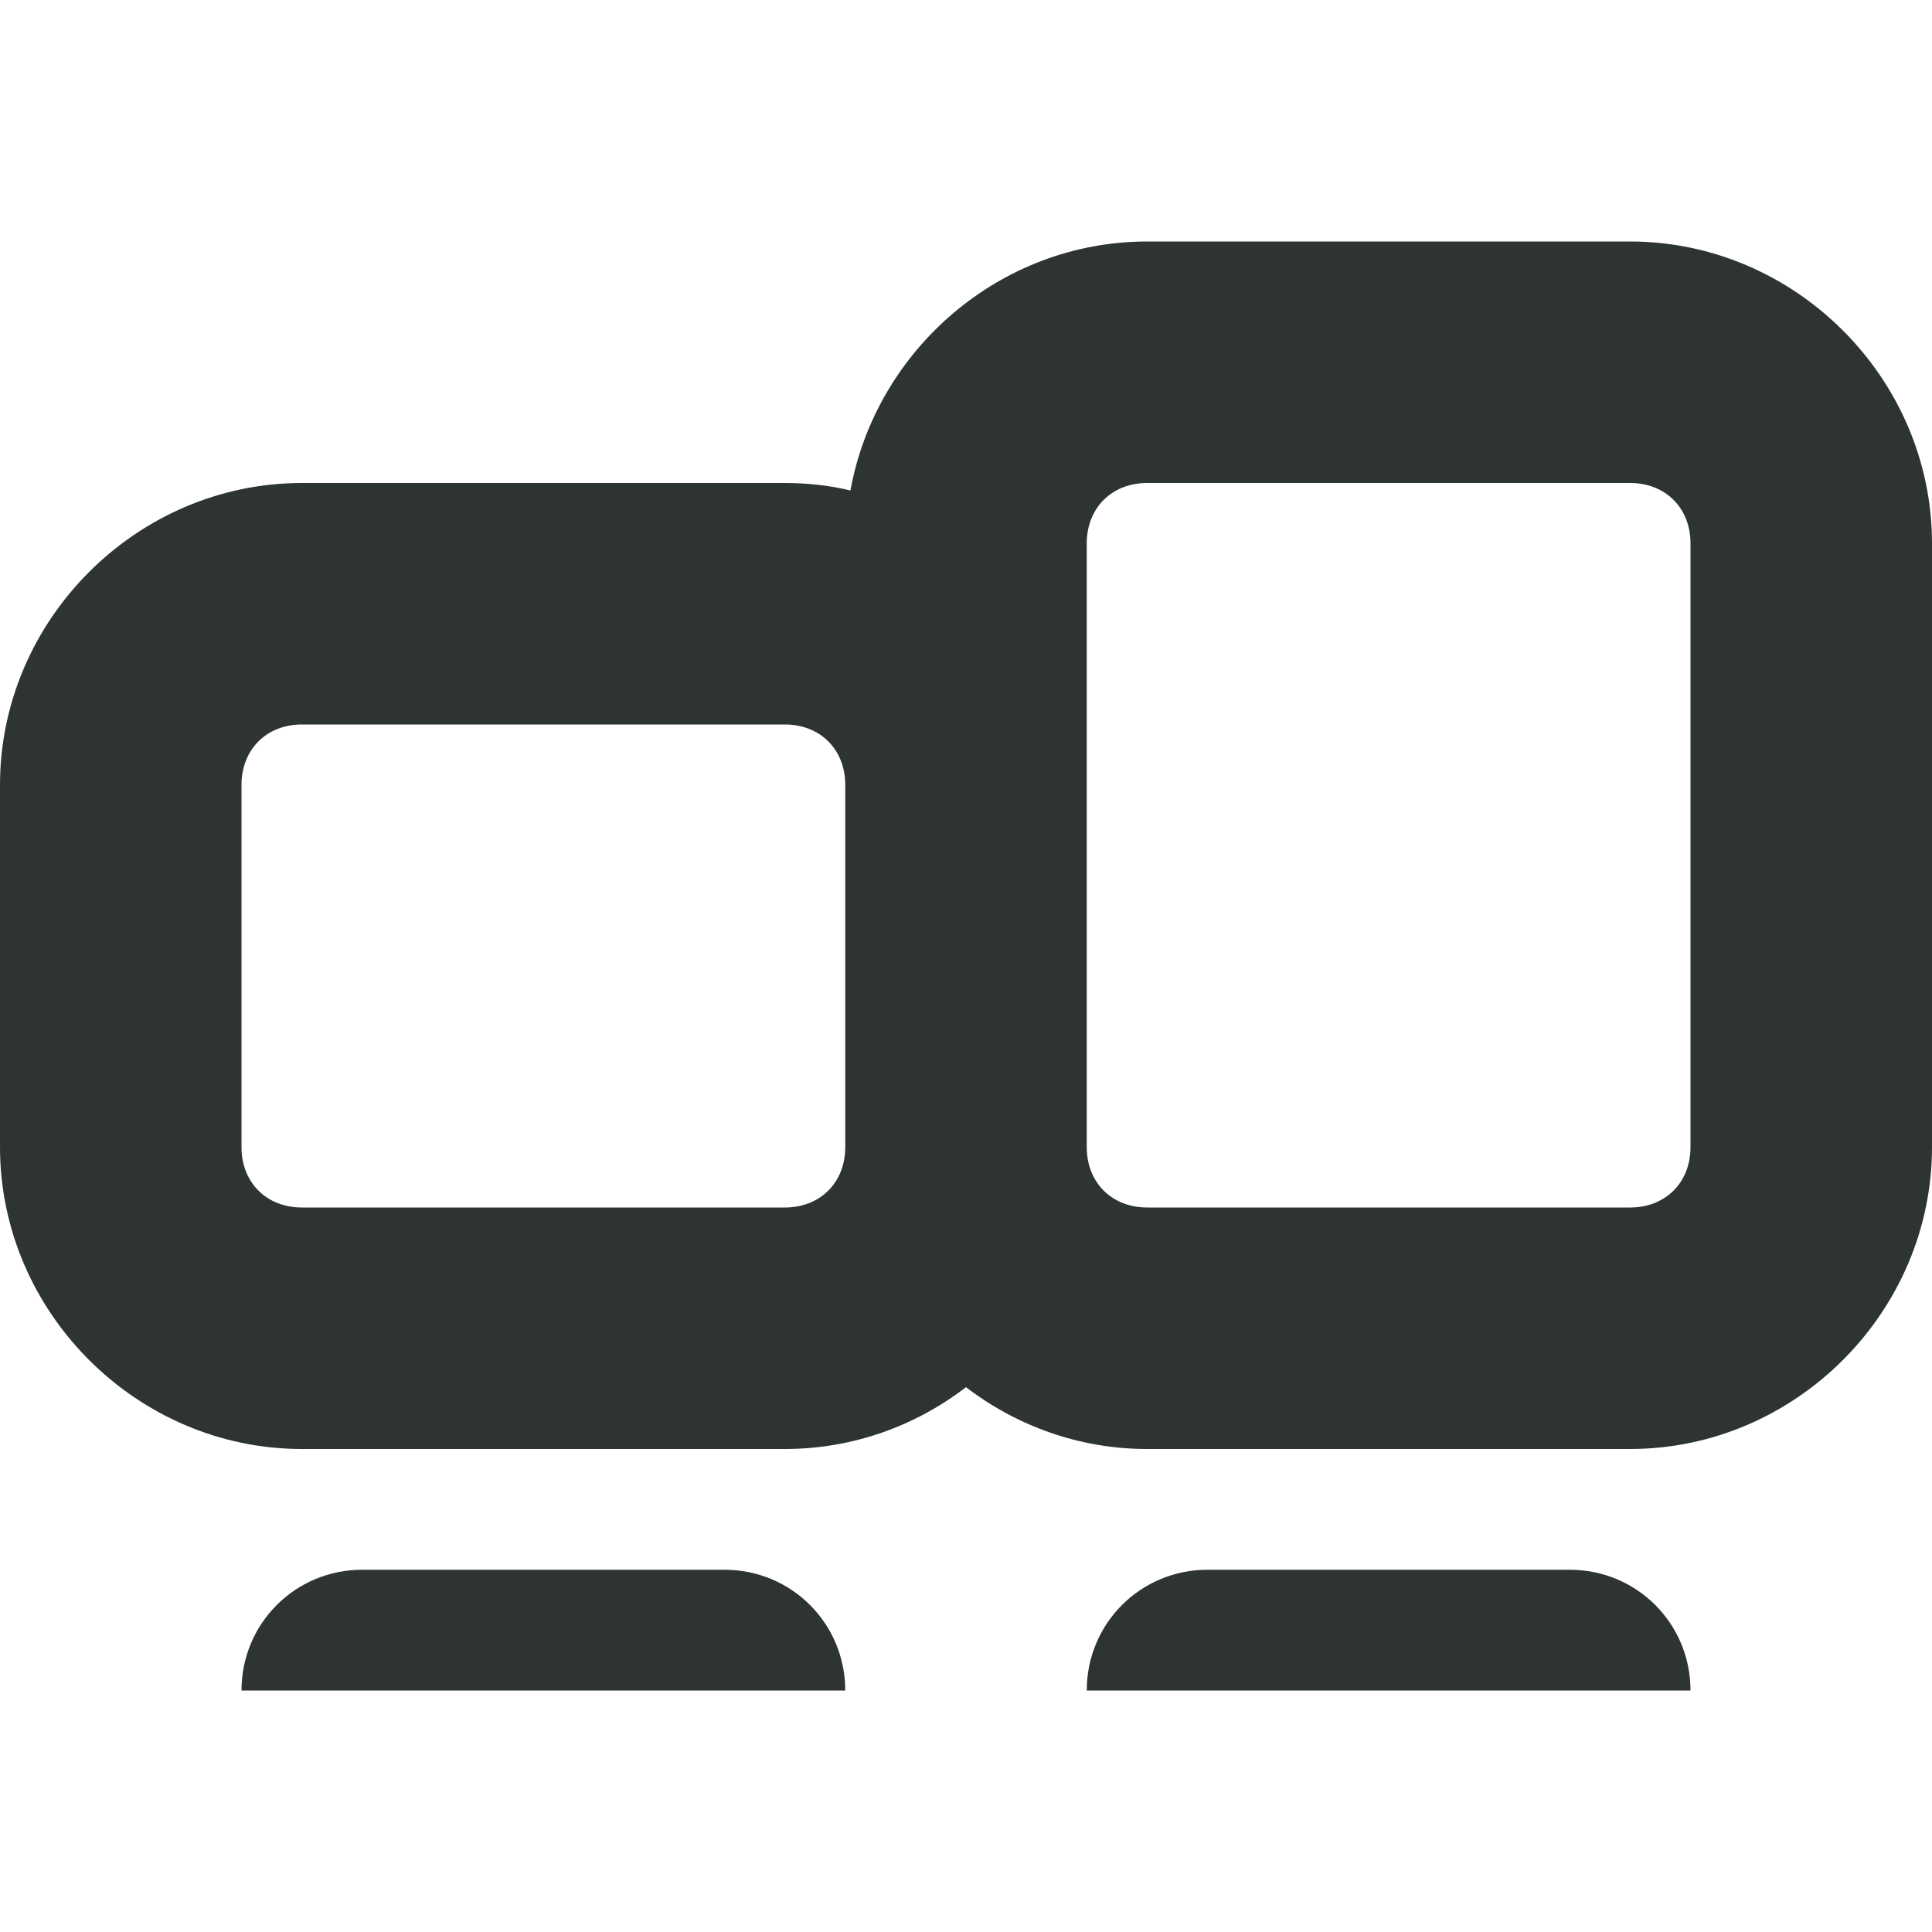
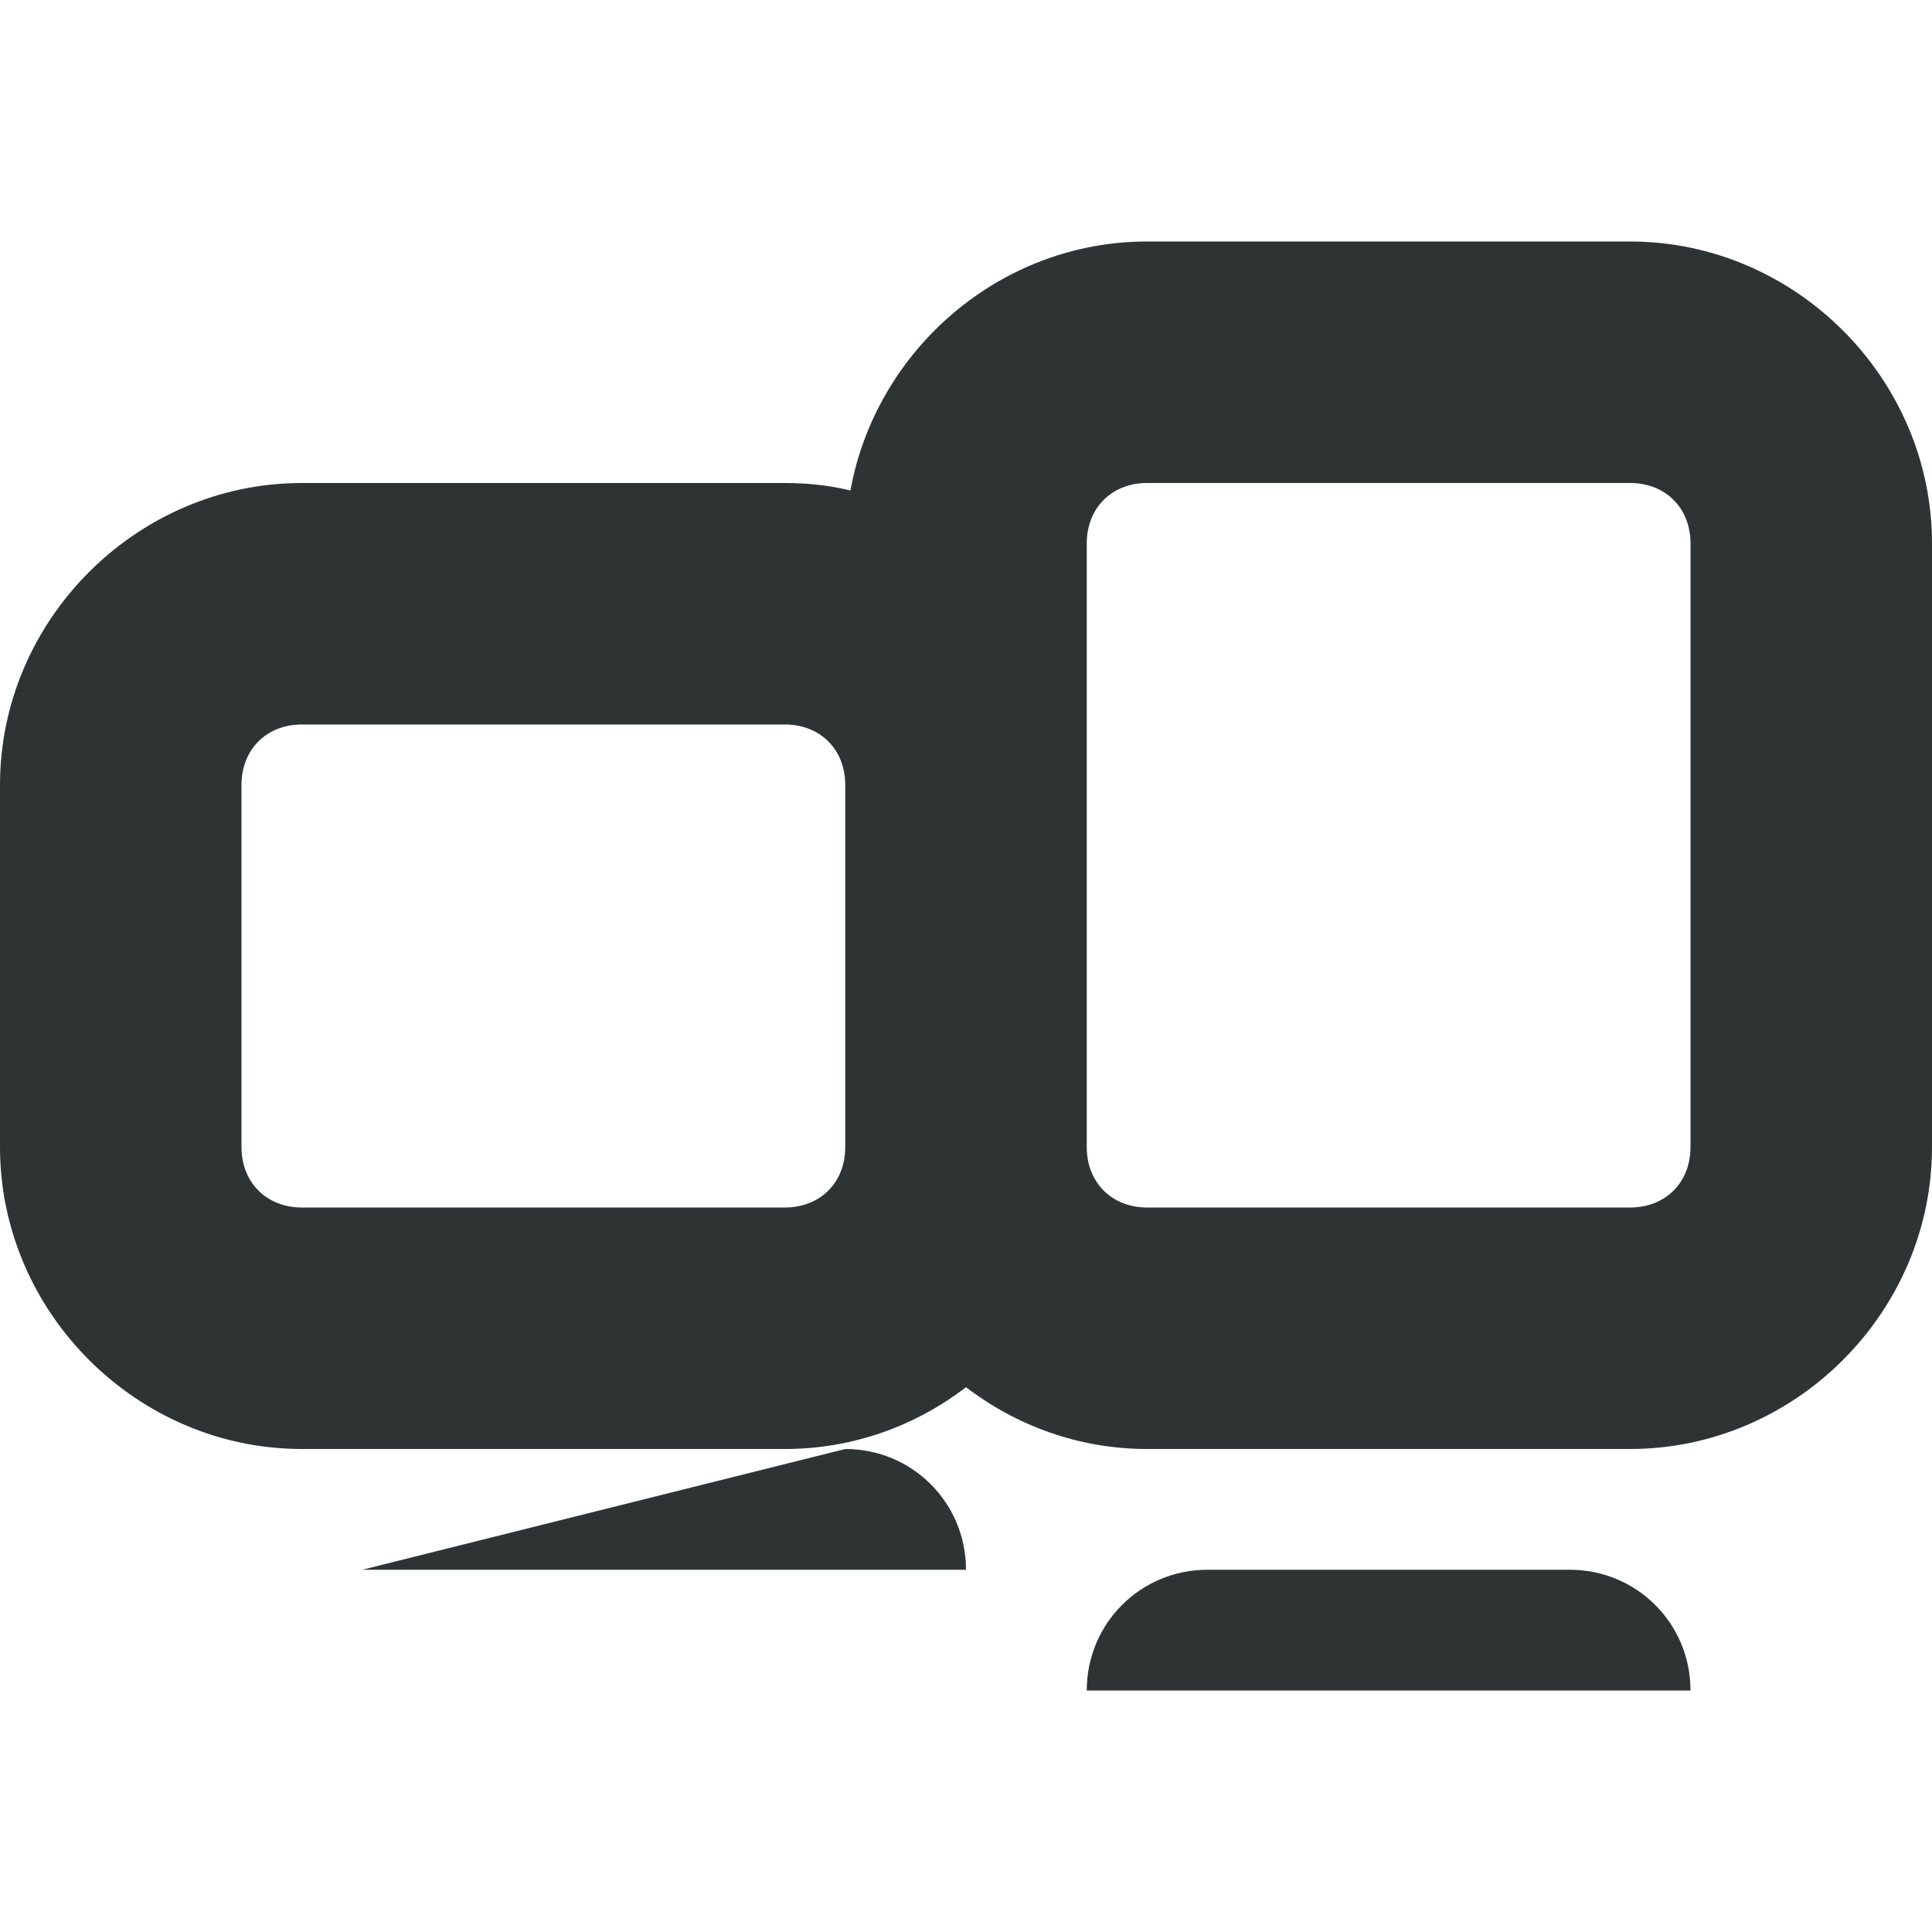
<svg xmlns="http://www.w3.org/2000/svg" width="800px" height="800px" viewBox="0 0 16 16">
-   <path d="m 9.5 2 c -1.219 0 -2.246 0.898 -2.457 2.062 c -0.176 -0.043 -0.359 -0.062 -0.543 -0.062 h -4 c -1.367 0 -2.5 1.133 -2.5 2.5 v 3 c 0 1.367 1.133 2.5 2.5 2.5 h 4 c 0.562 0 1.082 -0.191 1.5 -0.512 c 0.418 0.32 0.938 0.512 1.5 0.512 h 4 c 1.367 0 2.5 -1.133 2.5 -2.5 v -5 c 0 -1.367 -1.133 -2.5 -2.5 -2.5 z m 0 2 h 4 c 0.293 0 0.5 0.207 0.5 0.5 v 5 c 0 0.293 -0.207 0.5 -0.5 0.5 h -4 c -0.293 0 -0.5 -0.207 -0.5 -0.5 v -5 c 0 -0.293 0.207 -0.5 0.5 -0.5 z m -7 2 h 4 c 0.293 0 0.5 0.207 0.5 0.5 v 3 c 0 0.293 -0.207 0.5 -0.5 0.5 h -4 c -0.293 0 -0.5 -0.207 -0.5 -0.5 v -3 c 0 -0.293 0.207 -0.5 0.5 -0.5 z m 0.5 7 c -0.555 0 -1 0.445 -1 1 h 5 c 0 -0.555 -0.445 -1 -1 -1 z m 7 0 c -0.555 0 -1 0.445 -1 1 h 5 c 0 -0.555 -0.445 -1 -1 -1 z m 0 0" fill="#2e3434" />
+   <path d="m 9.5 2 c -1.219 0 -2.246 0.898 -2.457 2.062 c -0.176 -0.043 -0.359 -0.062 -0.543 -0.062 h -4 c -1.367 0 -2.5 1.133 -2.5 2.5 v 3 c 0 1.367 1.133 2.5 2.5 2.5 h 4 c 0.562 0 1.082 -0.191 1.5 -0.512 c 0.418 0.32 0.938 0.512 1.5 0.512 h 4 c 1.367 0 2.5 -1.133 2.5 -2.5 v -5 c 0 -1.367 -1.133 -2.5 -2.5 -2.5 z m 0 2 h 4 c 0.293 0 0.5 0.207 0.5 0.5 v 5 c 0 0.293 -0.207 0.5 -0.5 0.5 h -4 c -0.293 0 -0.5 -0.207 -0.5 -0.5 v -5 c 0 -0.293 0.207 -0.5 0.5 -0.5 z m -7 2 h 4 c 0.293 0 0.5 0.207 0.5 0.5 v 3 c 0 0.293 -0.207 0.5 -0.5 0.5 h -4 c -0.293 0 -0.5 -0.207 -0.5 -0.5 v -3 c 0 -0.293 0.207 -0.5 0.5 -0.5 z m 0.5 7 h 5 c 0 -0.555 -0.445 -1 -1 -1 z m 7 0 c -0.555 0 -1 0.445 -1 1 h 5 c 0 -0.555 -0.445 -1 -1 -1 z m 0 0" fill="#2e3434" />
</svg>